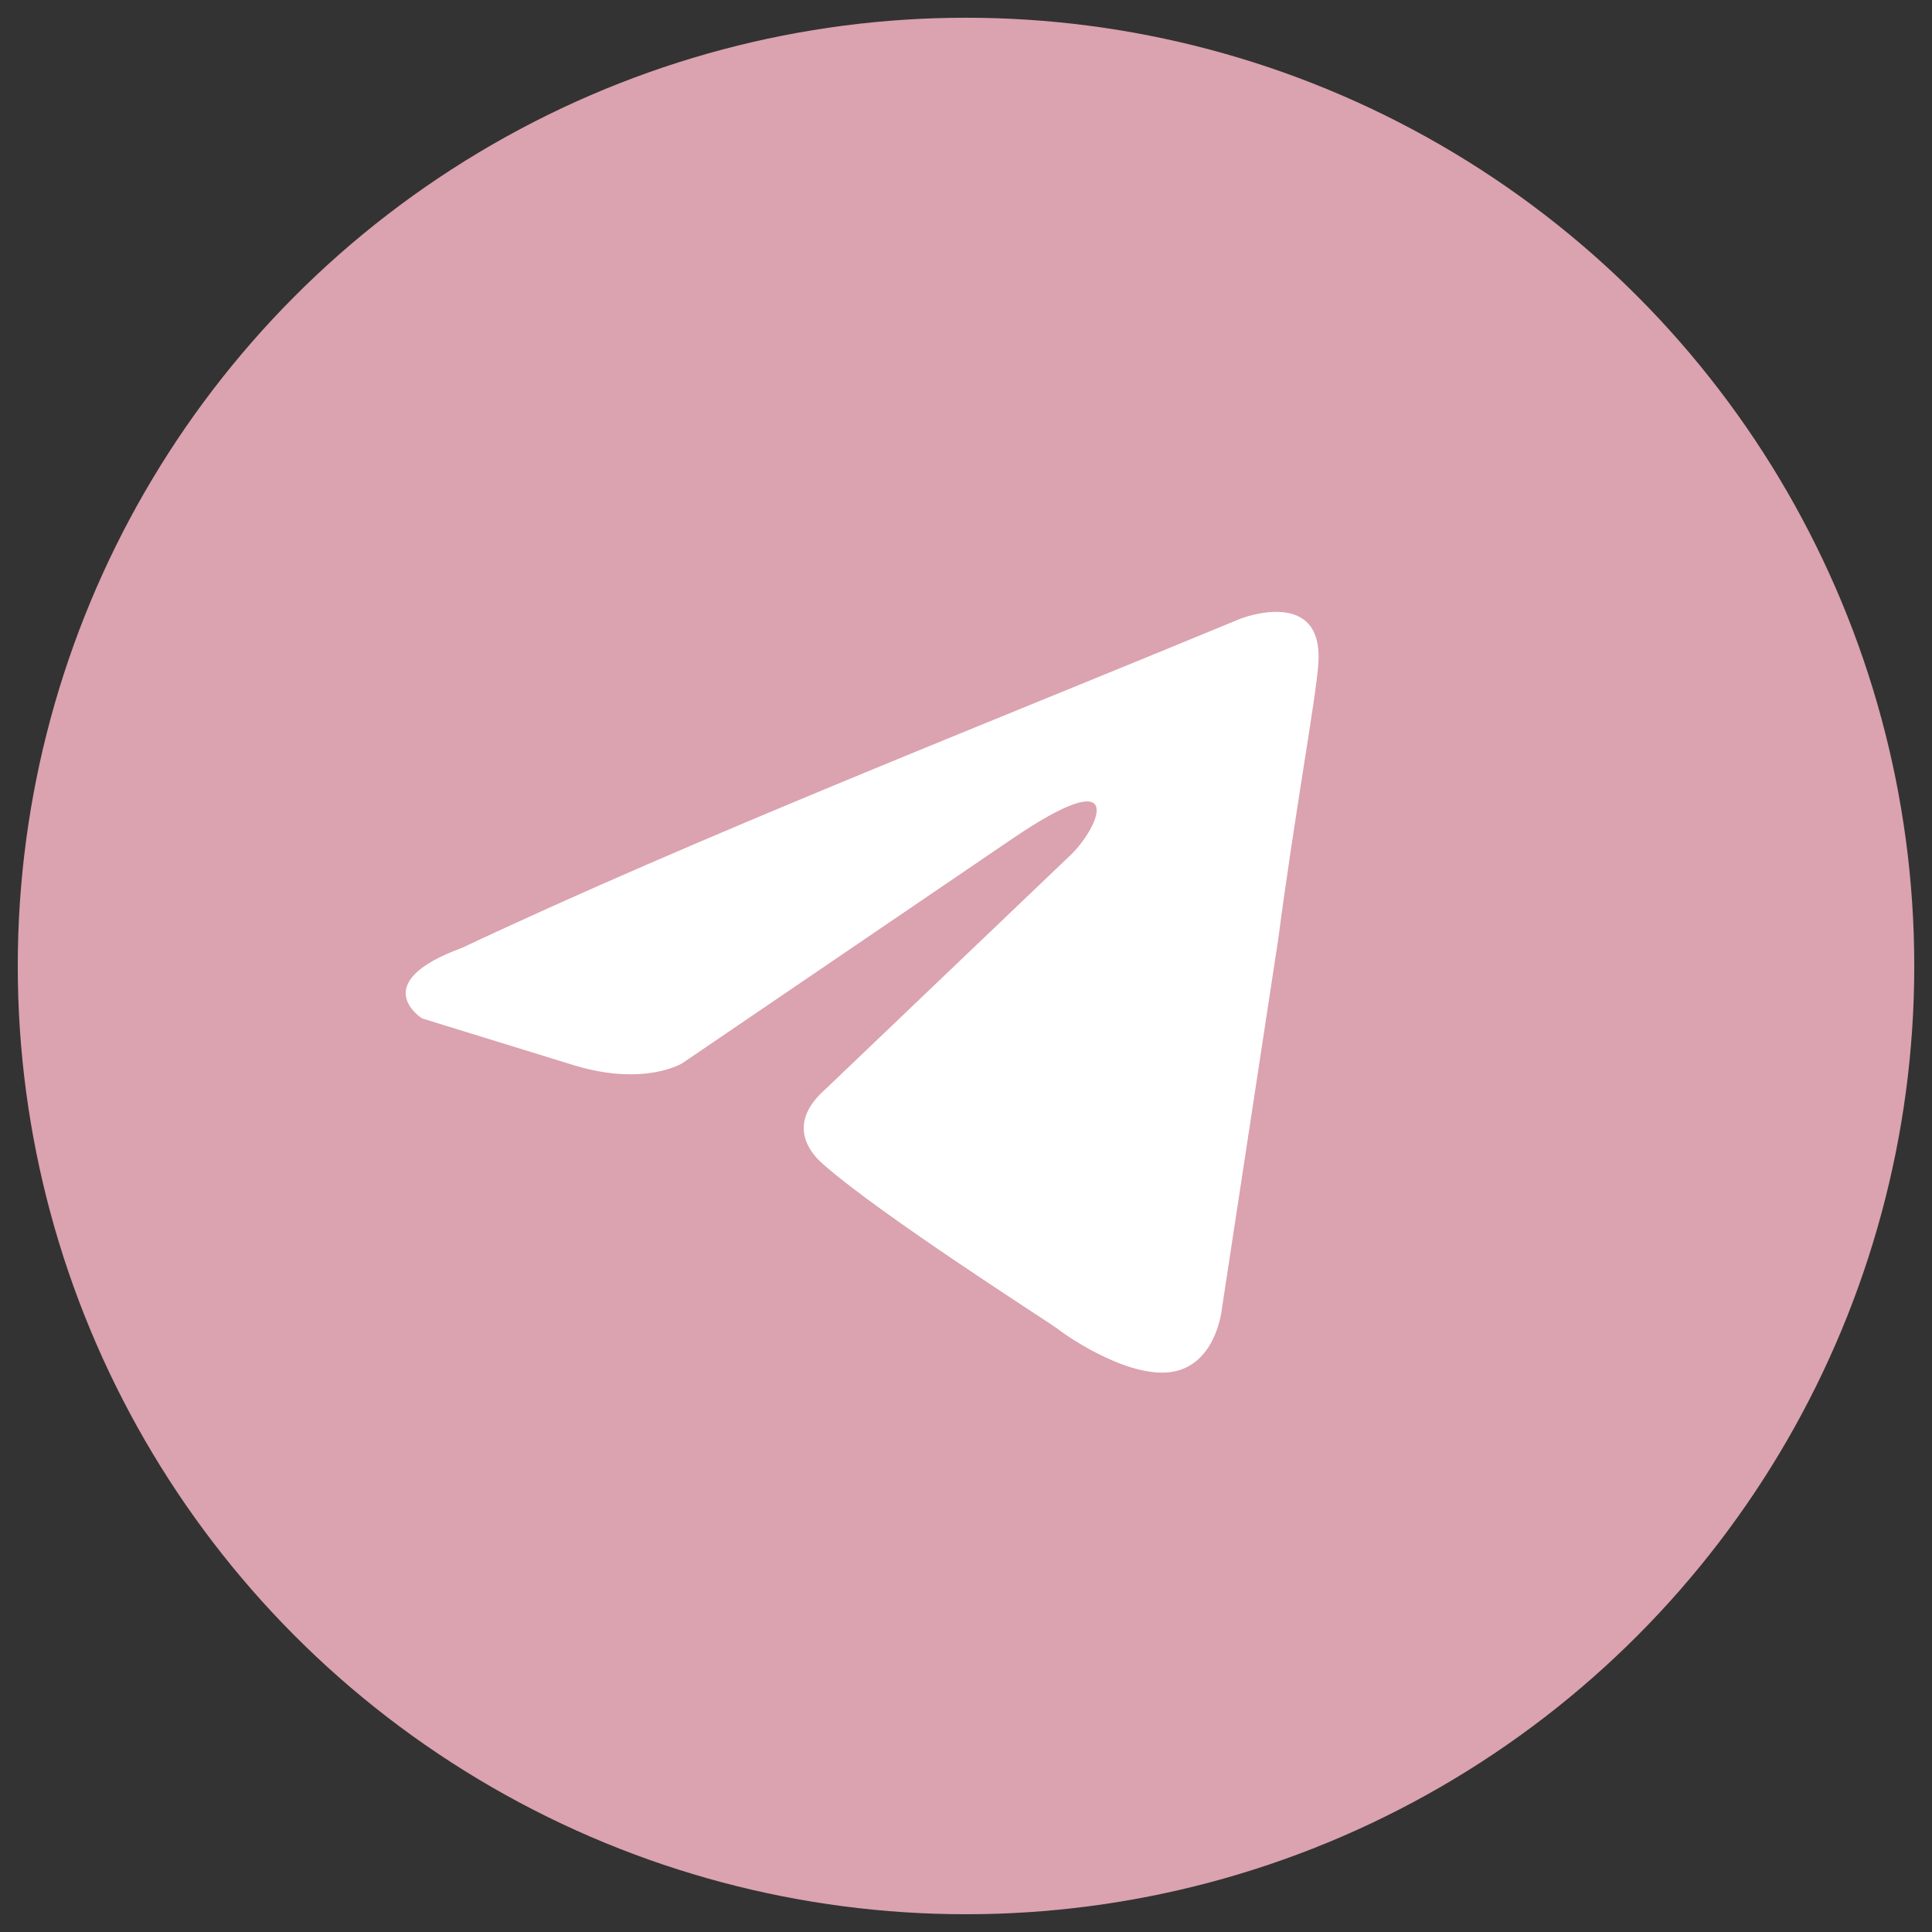
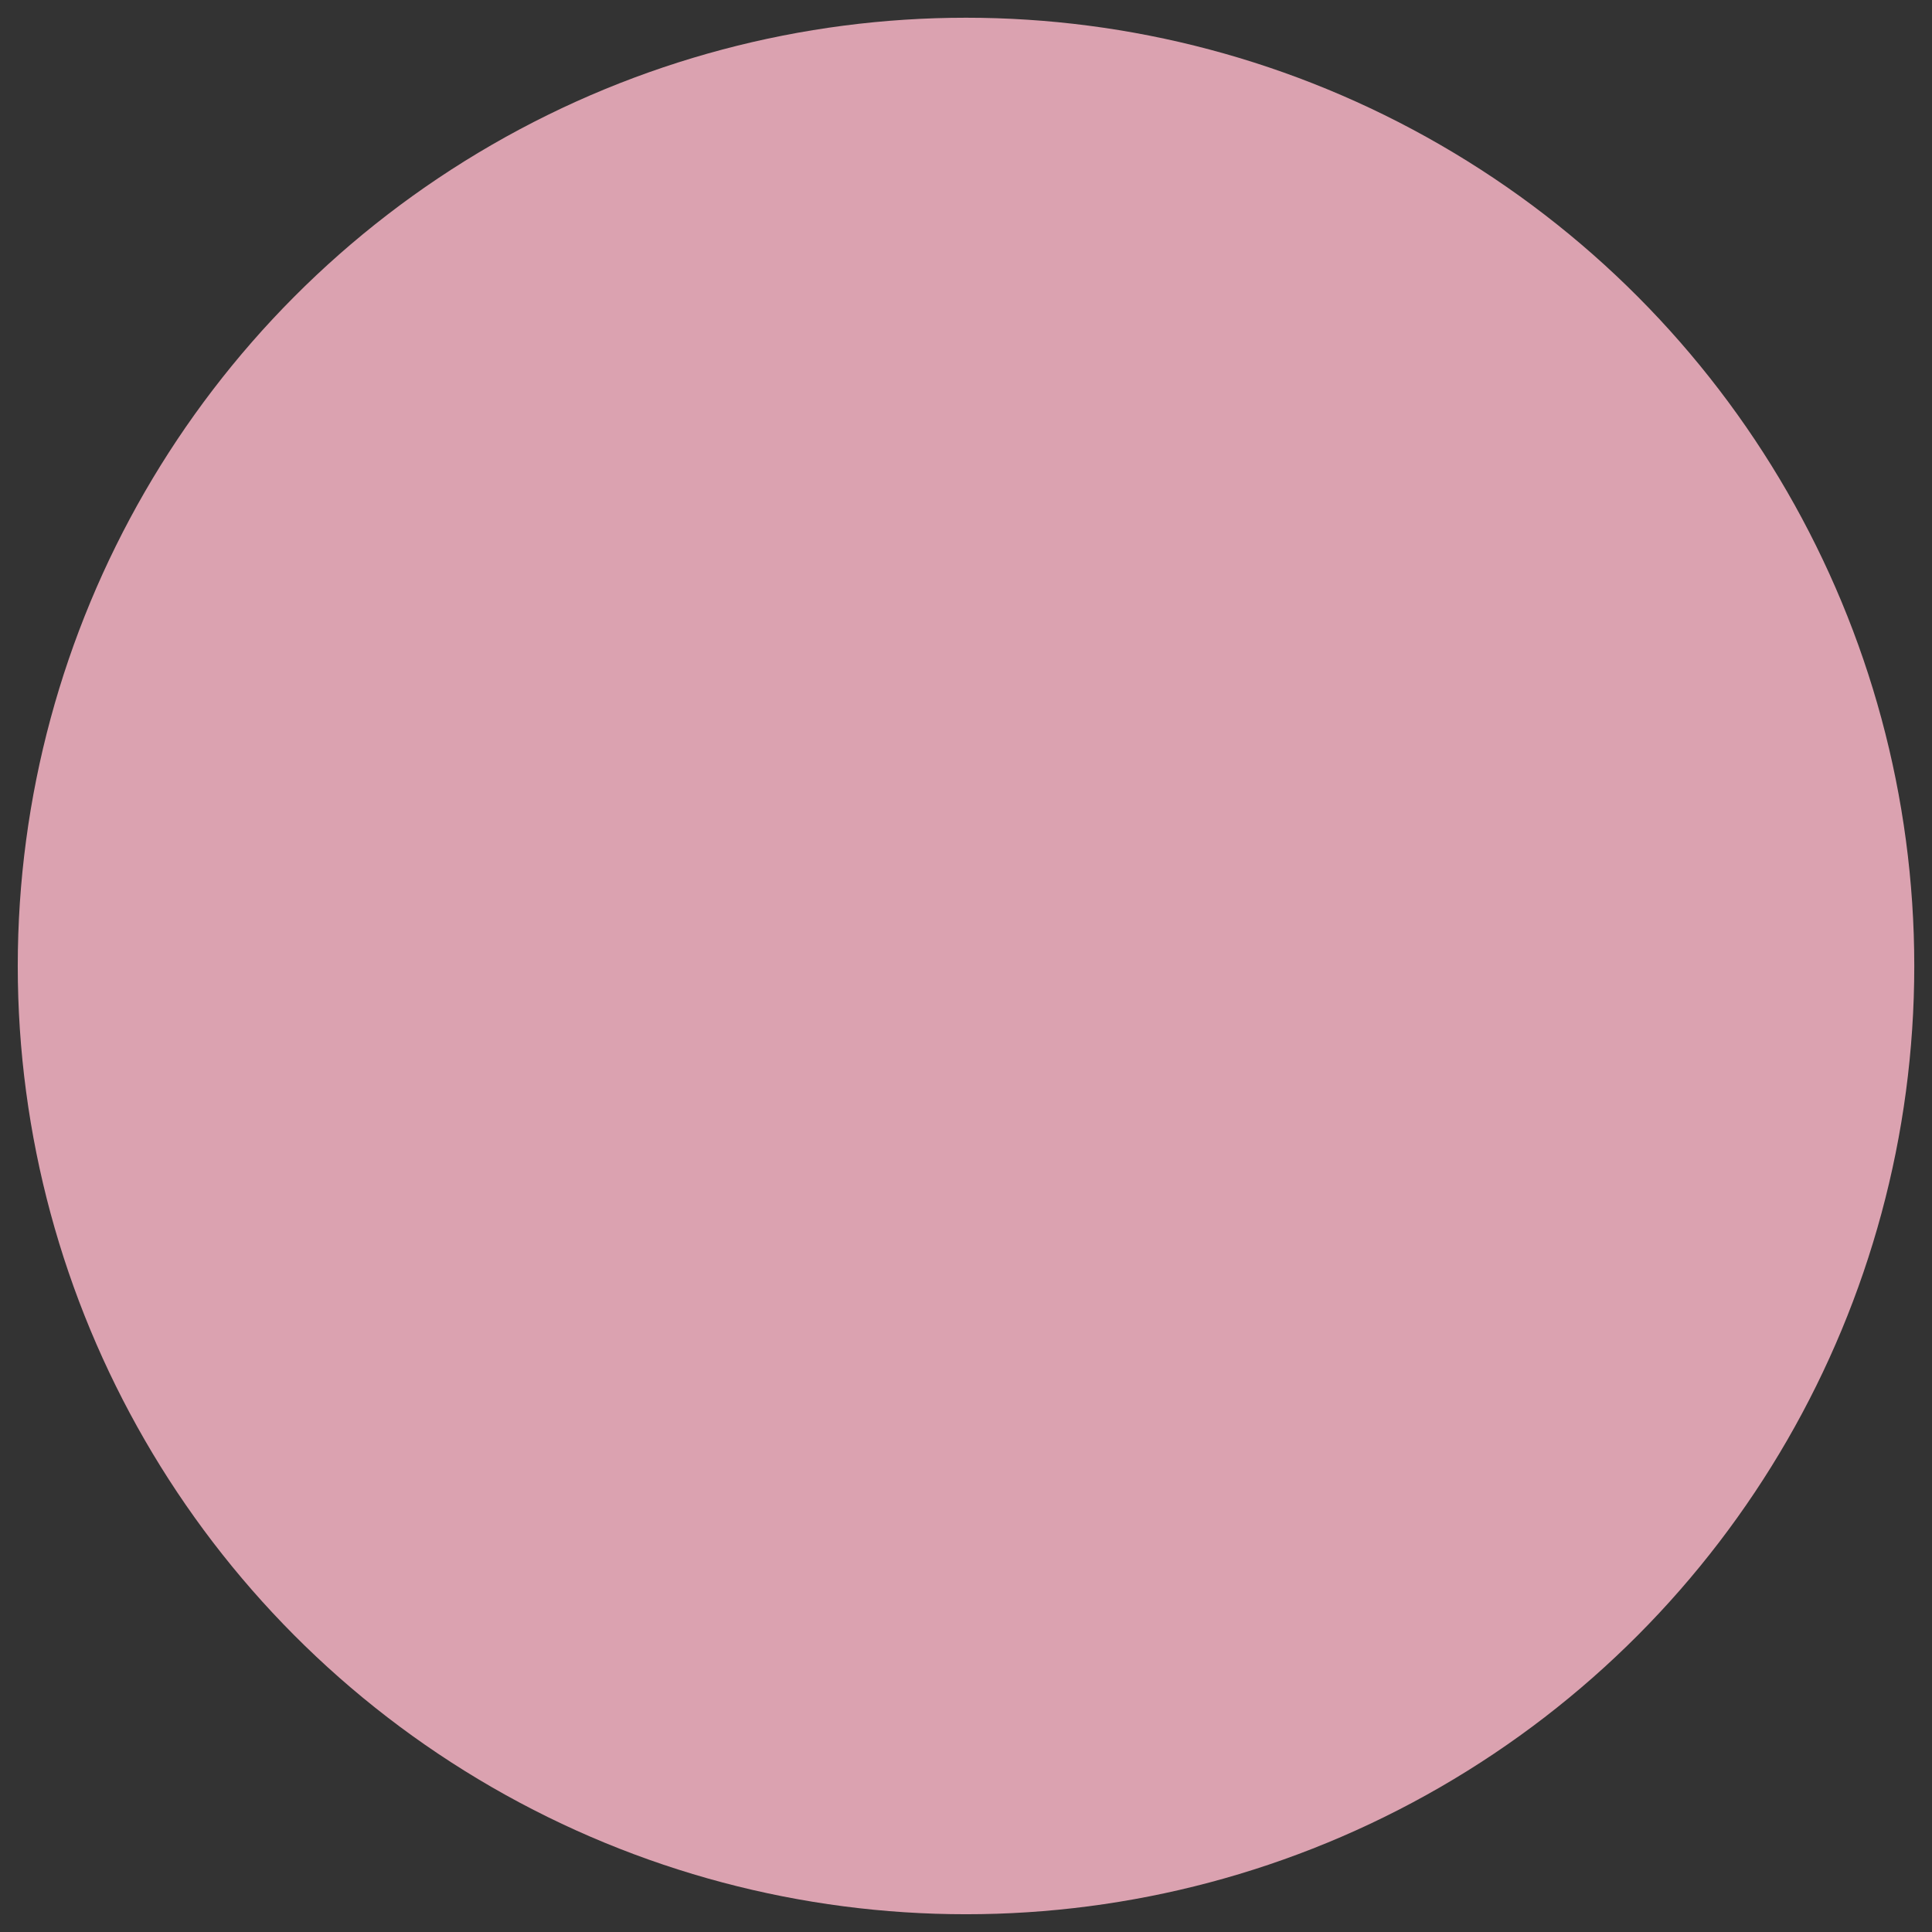
<svg xmlns="http://www.w3.org/2000/svg" width="37" height="37" viewBox="0,0,256,256">
  <rect x="0" y="0" width="256" height="256" fill="#333333" stroke="none" />
  <g fill="none" fill-rule="nonzero" stroke="none" stroke-width="1" stroke-linecap="butt" stroke-linejoin="miter" stroke-miterlimit="10" stroke-dasharray="" stroke-dashoffset="0" font-family="none" font-weight="none" font-size="none" text-anchor="none" style="mix-blend-mode: normal">
    <g transform="translate(0,0)">
      <g>
        <g>
          <g>
            <g transform="translate(-0,-0)">
              <g>
                <g transform="translate(-0.269,-0.28) scale(6.919,6.919)">
                  <circle cx="18.539" cy="18.54" r="18.16" fill="#dba2b0" />
-                   <path d="M23.801,11.887c0,0 1.617,-0.631 1.482,0.901c-0.044,0.631 -0.449,2.838 -0.763,5.226l-1.078,7.072c0,0 -0.09,1.036 -0.899,1.216c-0.808,0.18 -2.022,-0.631 -2.246,-0.811c-0.18,-0.135 -3.369,-2.163 -4.492,-3.153c-0.315,-0.271 -0.674,-0.811 0.045,-1.442l4.717,-4.505c0.539,-0.54 1.078,-1.802 -1.168,-0.27l-6.29,4.279c0,0 -0.719,0.451 -2.066,0.045l-2.921,-0.901c0,0 -1.078,-0.676 0.764,-1.351c4.493,-2.117 10.019,-4.279 14.916,-6.307z" fill="#ffffff" />
                </g>
              </g>
            </g>
          </g>
        </g>
      </g>
    </g>
  </g>
</svg>